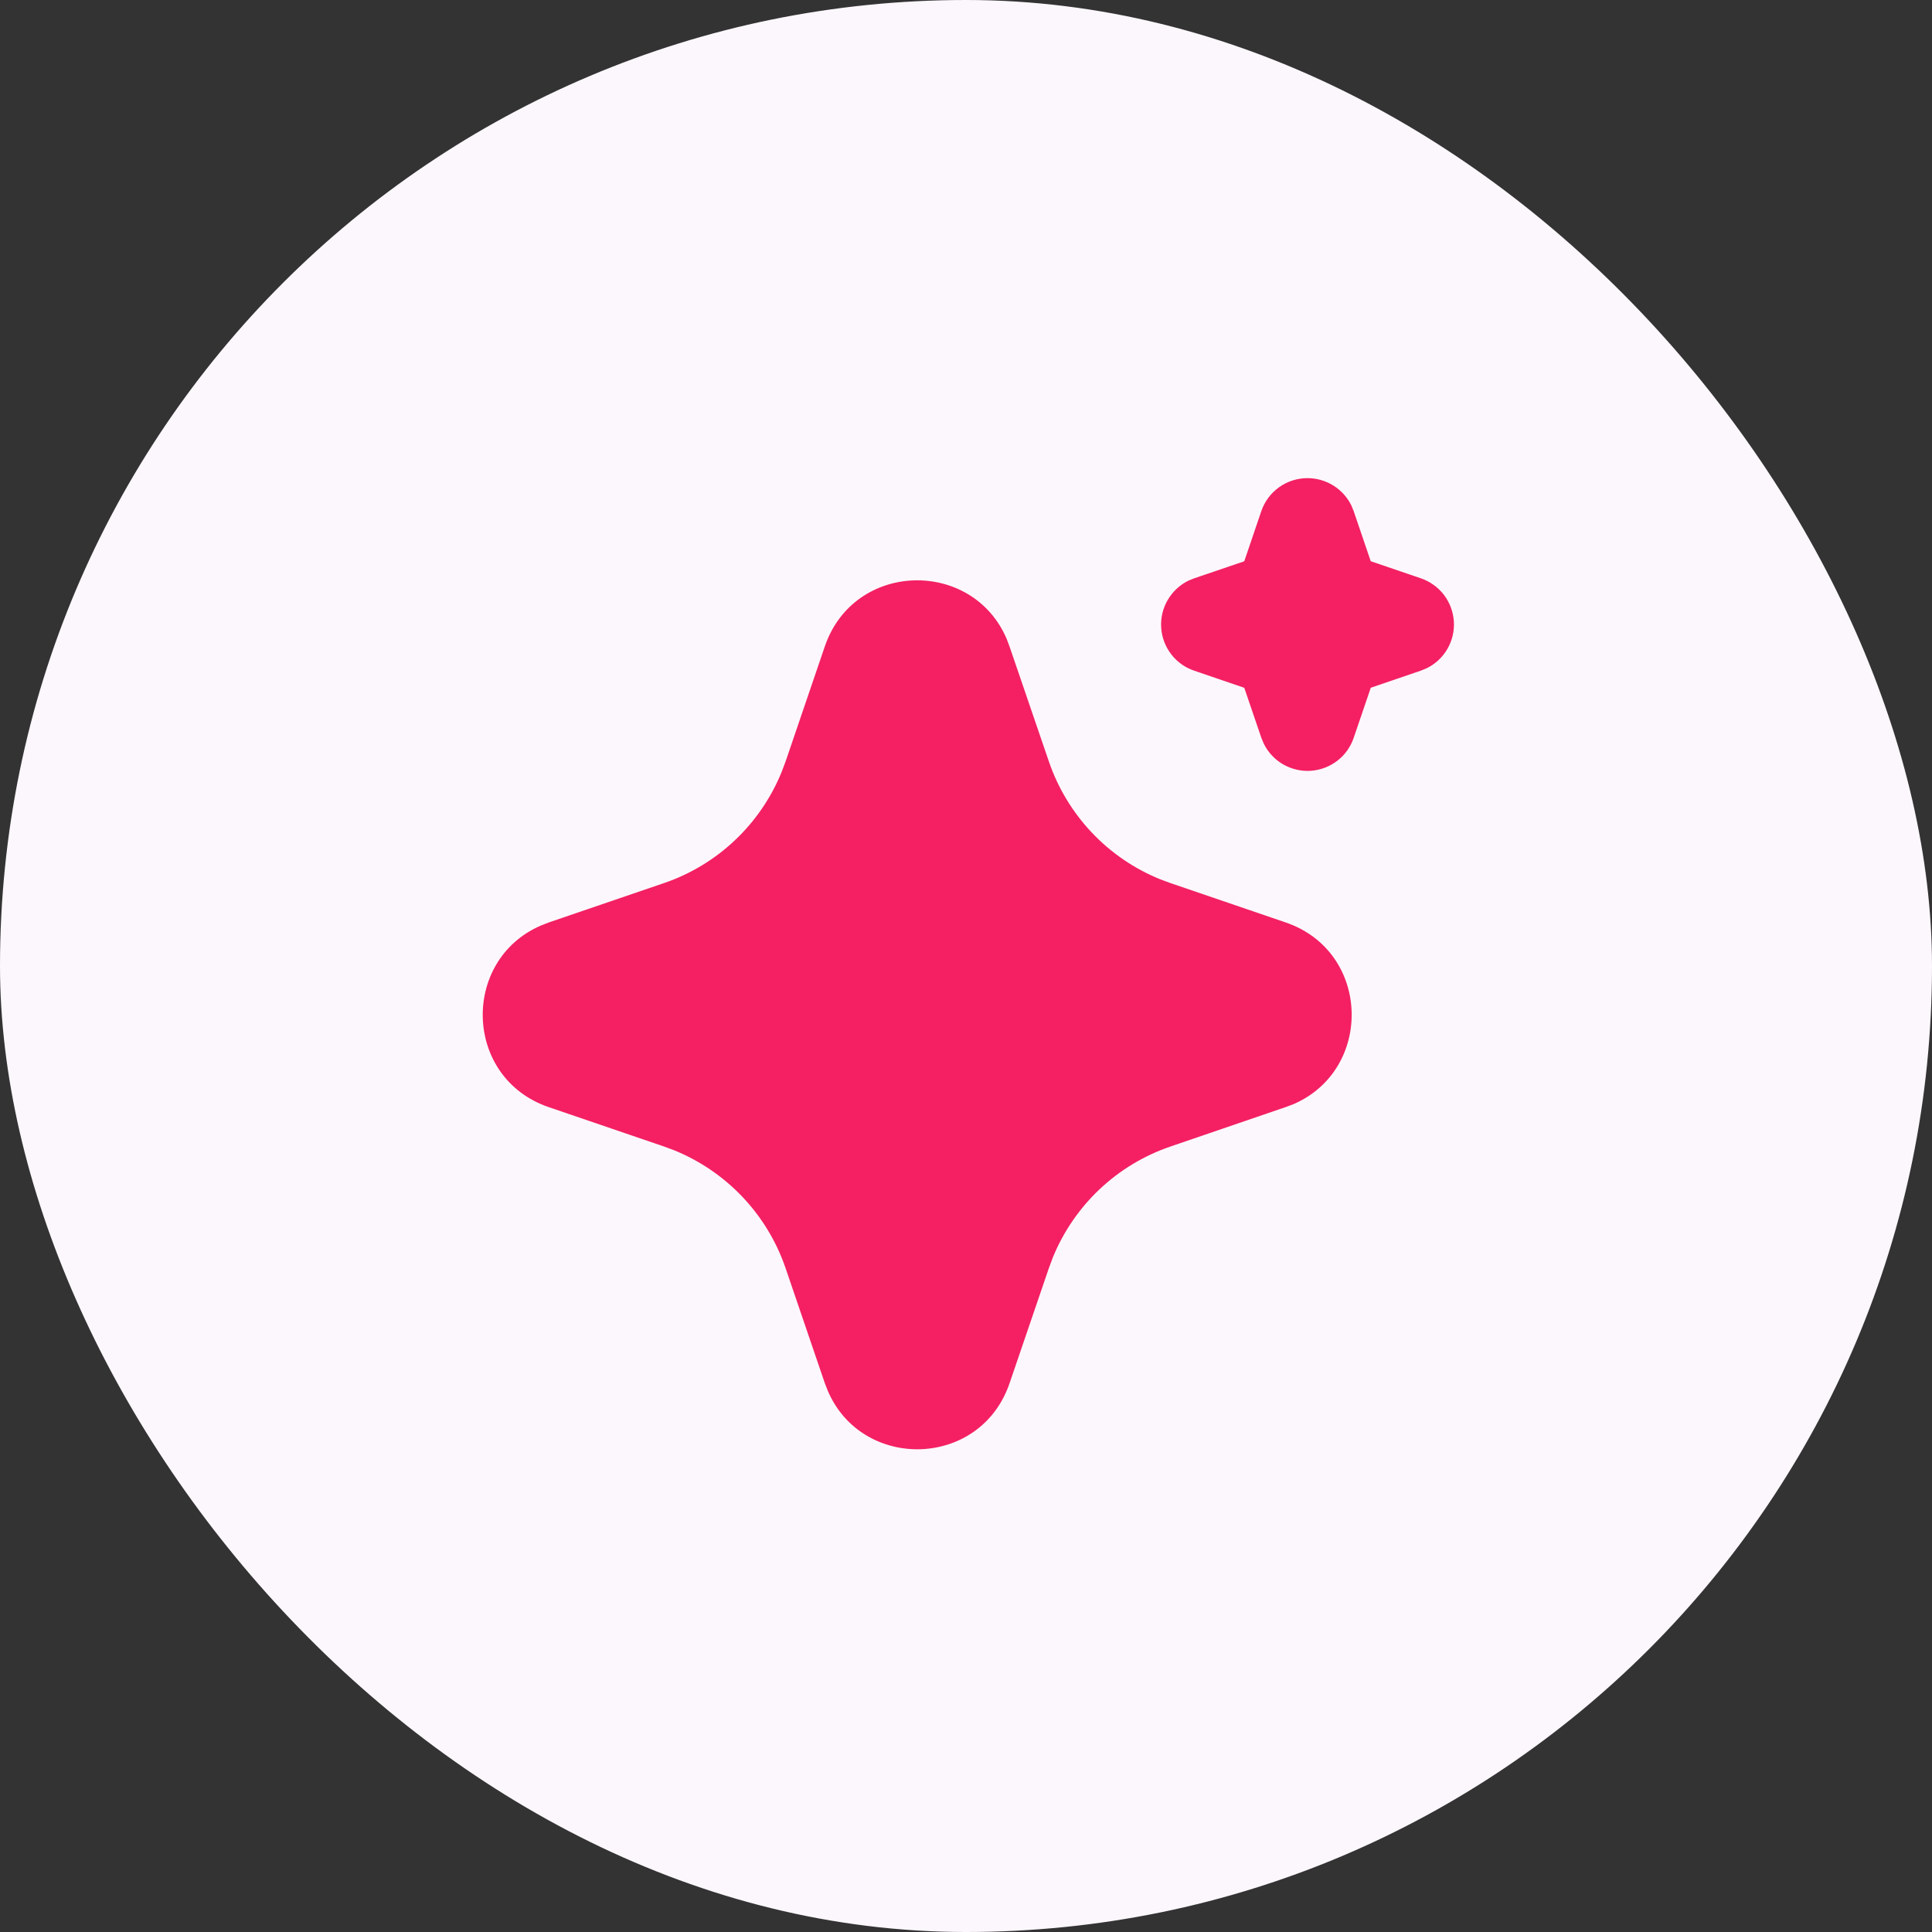
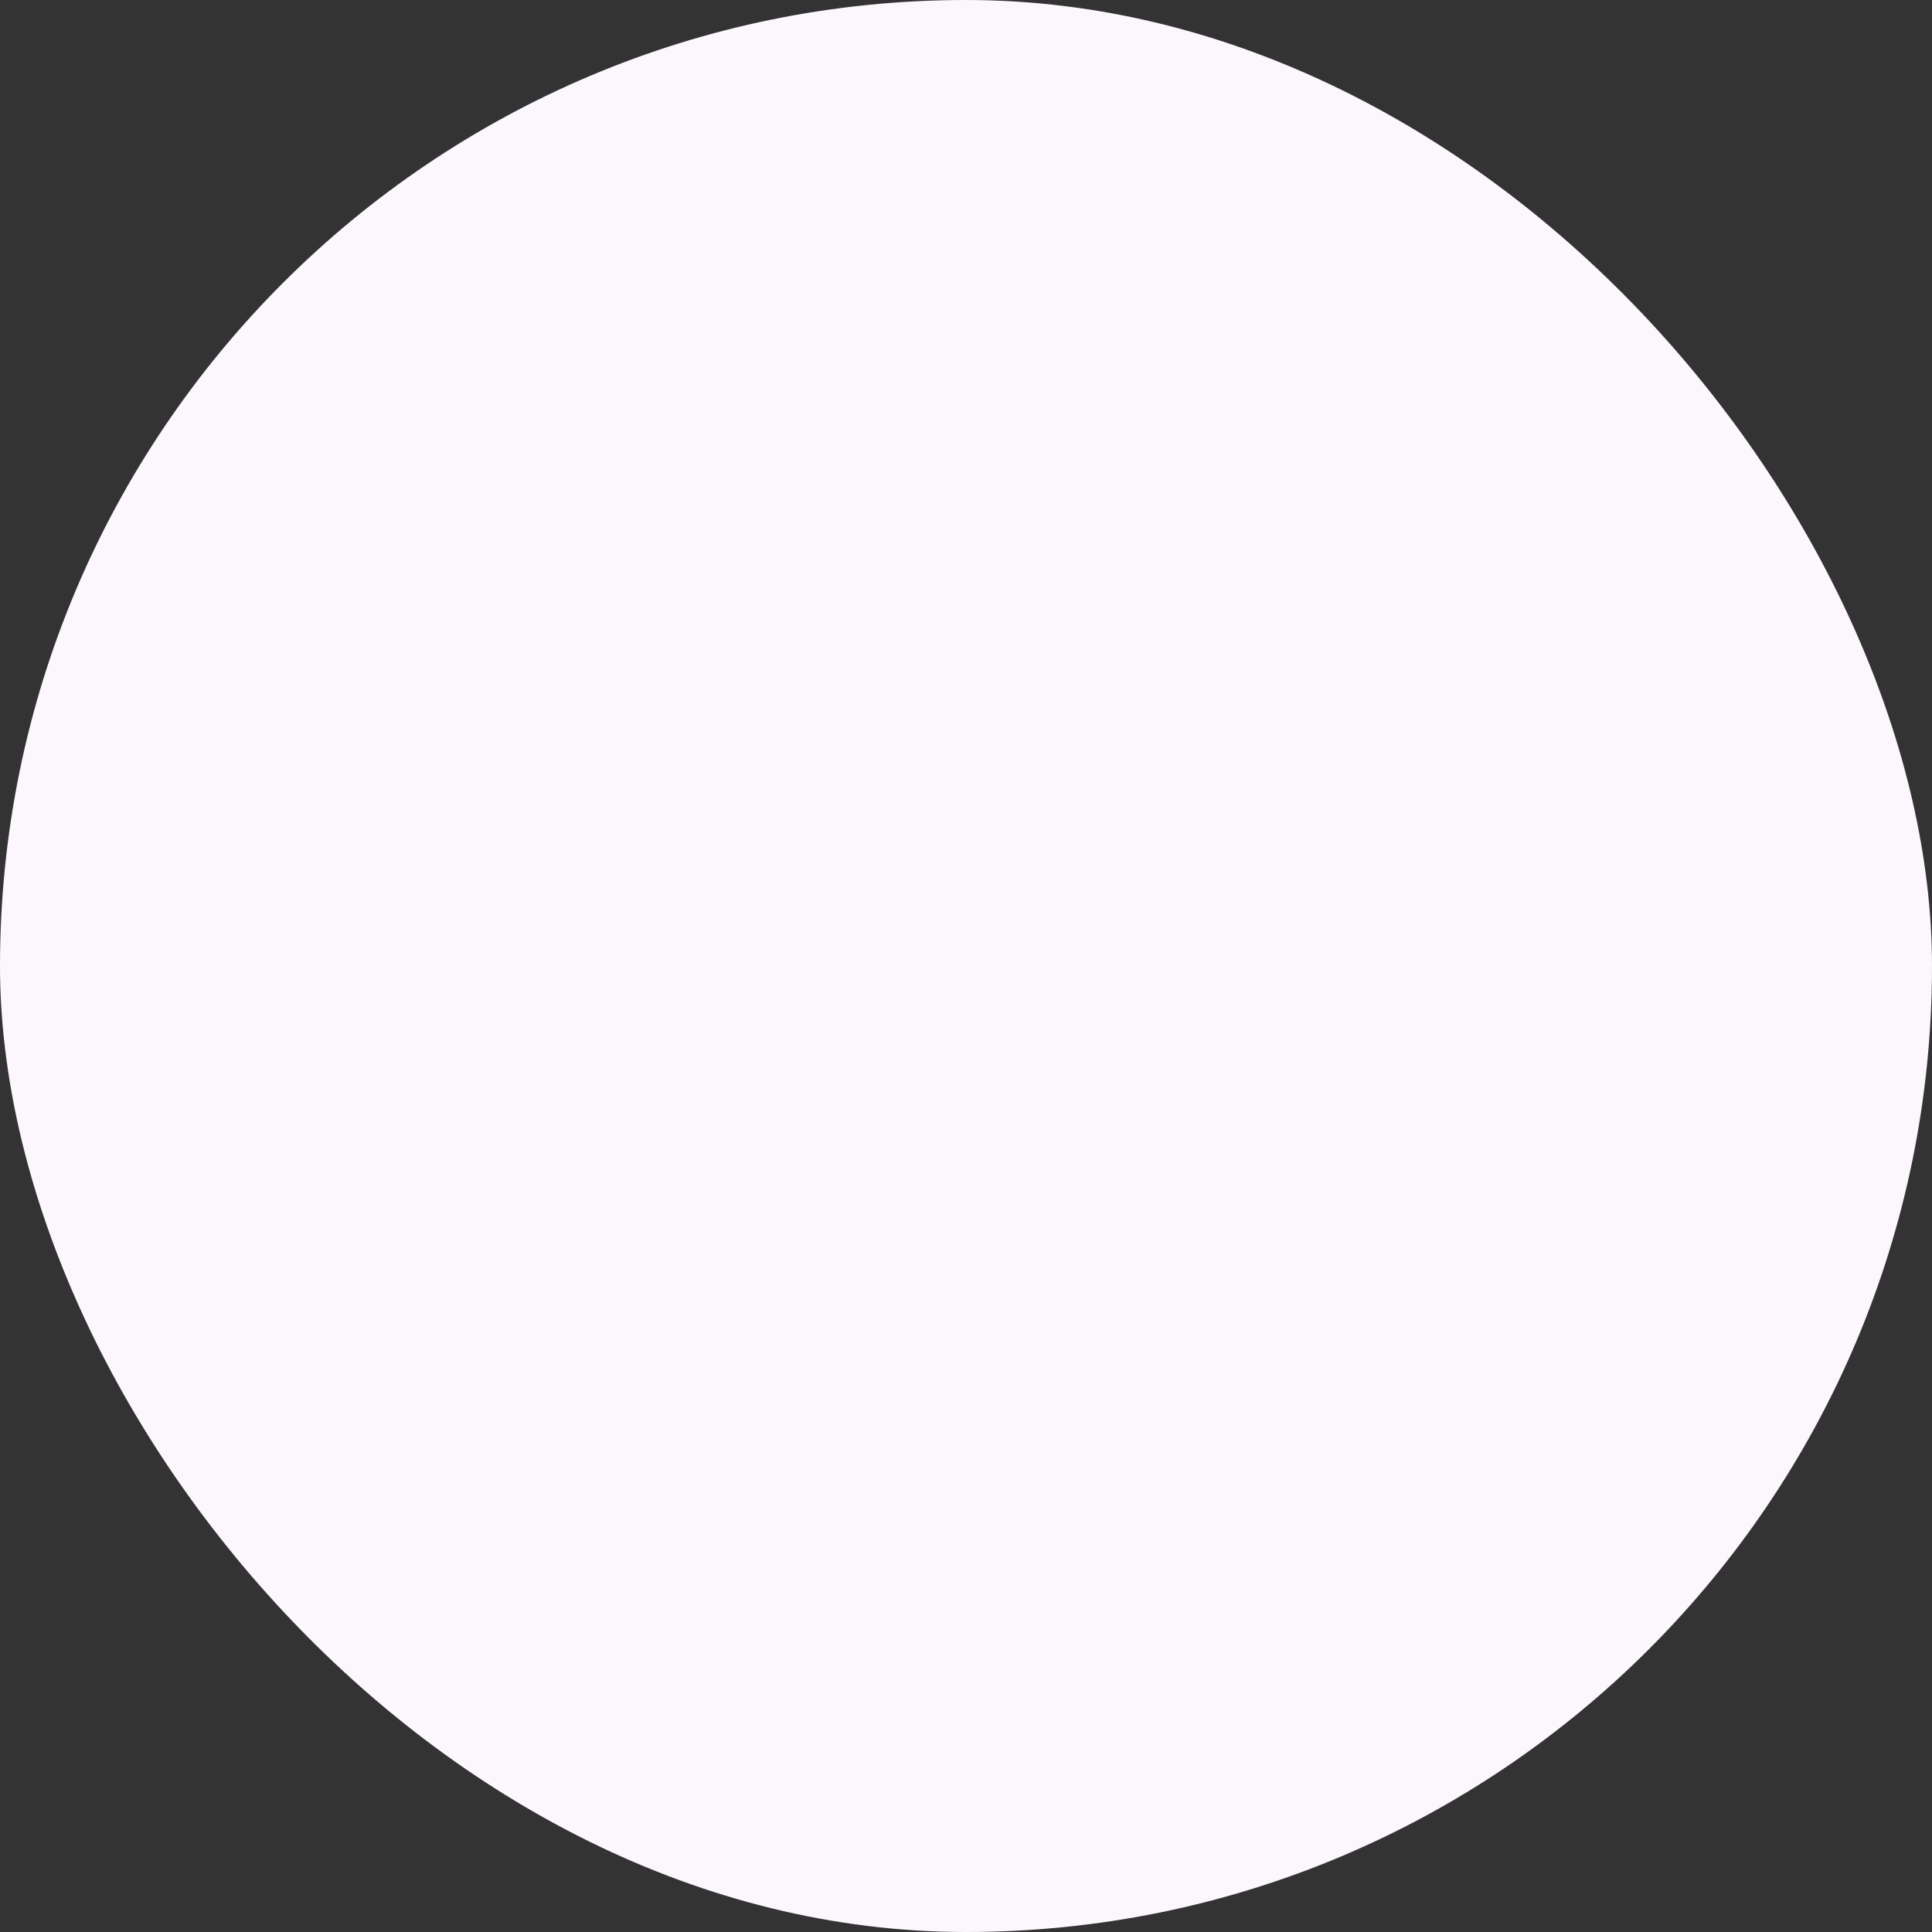
<svg xmlns="http://www.w3.org/2000/svg" fill="none" height="100%" overflow="visible" preserveAspectRatio="none" style="display: block;" viewBox="0 0 33 33" width="100%">
  <rect x="0" y="0" width="33" height="33" fill="#333333" stroke="none" />
  <g id="Content Block Icon Container">
    <rect fill="#FCF7FC" height="33" rx="16.5" width="33" />
    <g id="mingcute:ai-fill">
      <g id="Group">
        <g id="Vector">
</g>
-         <path d="M14.089 11.04C14.588 9.582 16.602 9.538 17.193 10.908L17.243 11.041L17.916 13.008C18.07 13.459 18.319 13.871 18.646 14.218C18.973 14.565 19.371 14.837 19.812 15.017L19.993 15.084L21.96 15.756C23.418 16.254 23.462 18.269 22.093 18.86L21.96 18.91L19.993 19.583C19.542 19.737 19.129 19.986 18.782 20.313C18.436 20.64 18.163 21.038 17.983 21.479L17.916 21.659L17.244 23.627C16.746 25.085 14.731 25.129 14.141 23.76L14.089 23.627L13.418 21.66C13.264 21.209 13.014 20.796 12.687 20.449C12.36 20.103 11.962 19.83 11.521 19.65L11.341 19.583L9.374 18.911C7.915 18.413 7.871 16.398 9.241 15.808L9.374 15.756L11.341 15.084C11.792 14.93 12.205 14.681 12.551 14.354C12.898 14.027 13.17 13.629 13.35 13.188L13.418 13.008L14.089 11.04ZM22.333 8.167C22.489 8.167 22.642 8.211 22.774 8.293C22.907 8.376 23.013 8.493 23.082 8.633L23.122 8.731L23.413 9.586L24.269 9.878C24.425 9.931 24.562 10.029 24.663 10.16C24.763 10.291 24.822 10.449 24.833 10.614C24.843 10.778 24.805 10.942 24.722 11.085C24.639 11.228 24.516 11.343 24.367 11.415L24.269 11.455L23.414 11.747L23.122 12.603C23.069 12.759 22.971 12.896 22.84 12.996C22.709 13.096 22.551 13.155 22.386 13.166C22.222 13.176 22.058 13.137 21.915 13.055C21.772 12.972 21.657 12.848 21.585 12.7L21.545 12.603L21.253 11.748L20.398 11.456C20.241 11.403 20.104 11.305 20.004 11.174C19.904 11.043 19.844 10.885 19.834 10.72C19.823 10.556 19.862 10.391 19.945 10.249C20.028 10.106 20.151 9.991 20.299 9.918L20.398 9.878L21.253 9.587L21.544 8.731C21.6 8.566 21.707 8.423 21.848 8.322C21.99 8.221 22.159 8.167 22.333 8.167Z" fill="#F42063" id="Vector_2" />
      </g>
    </g>
  </g>
</svg>